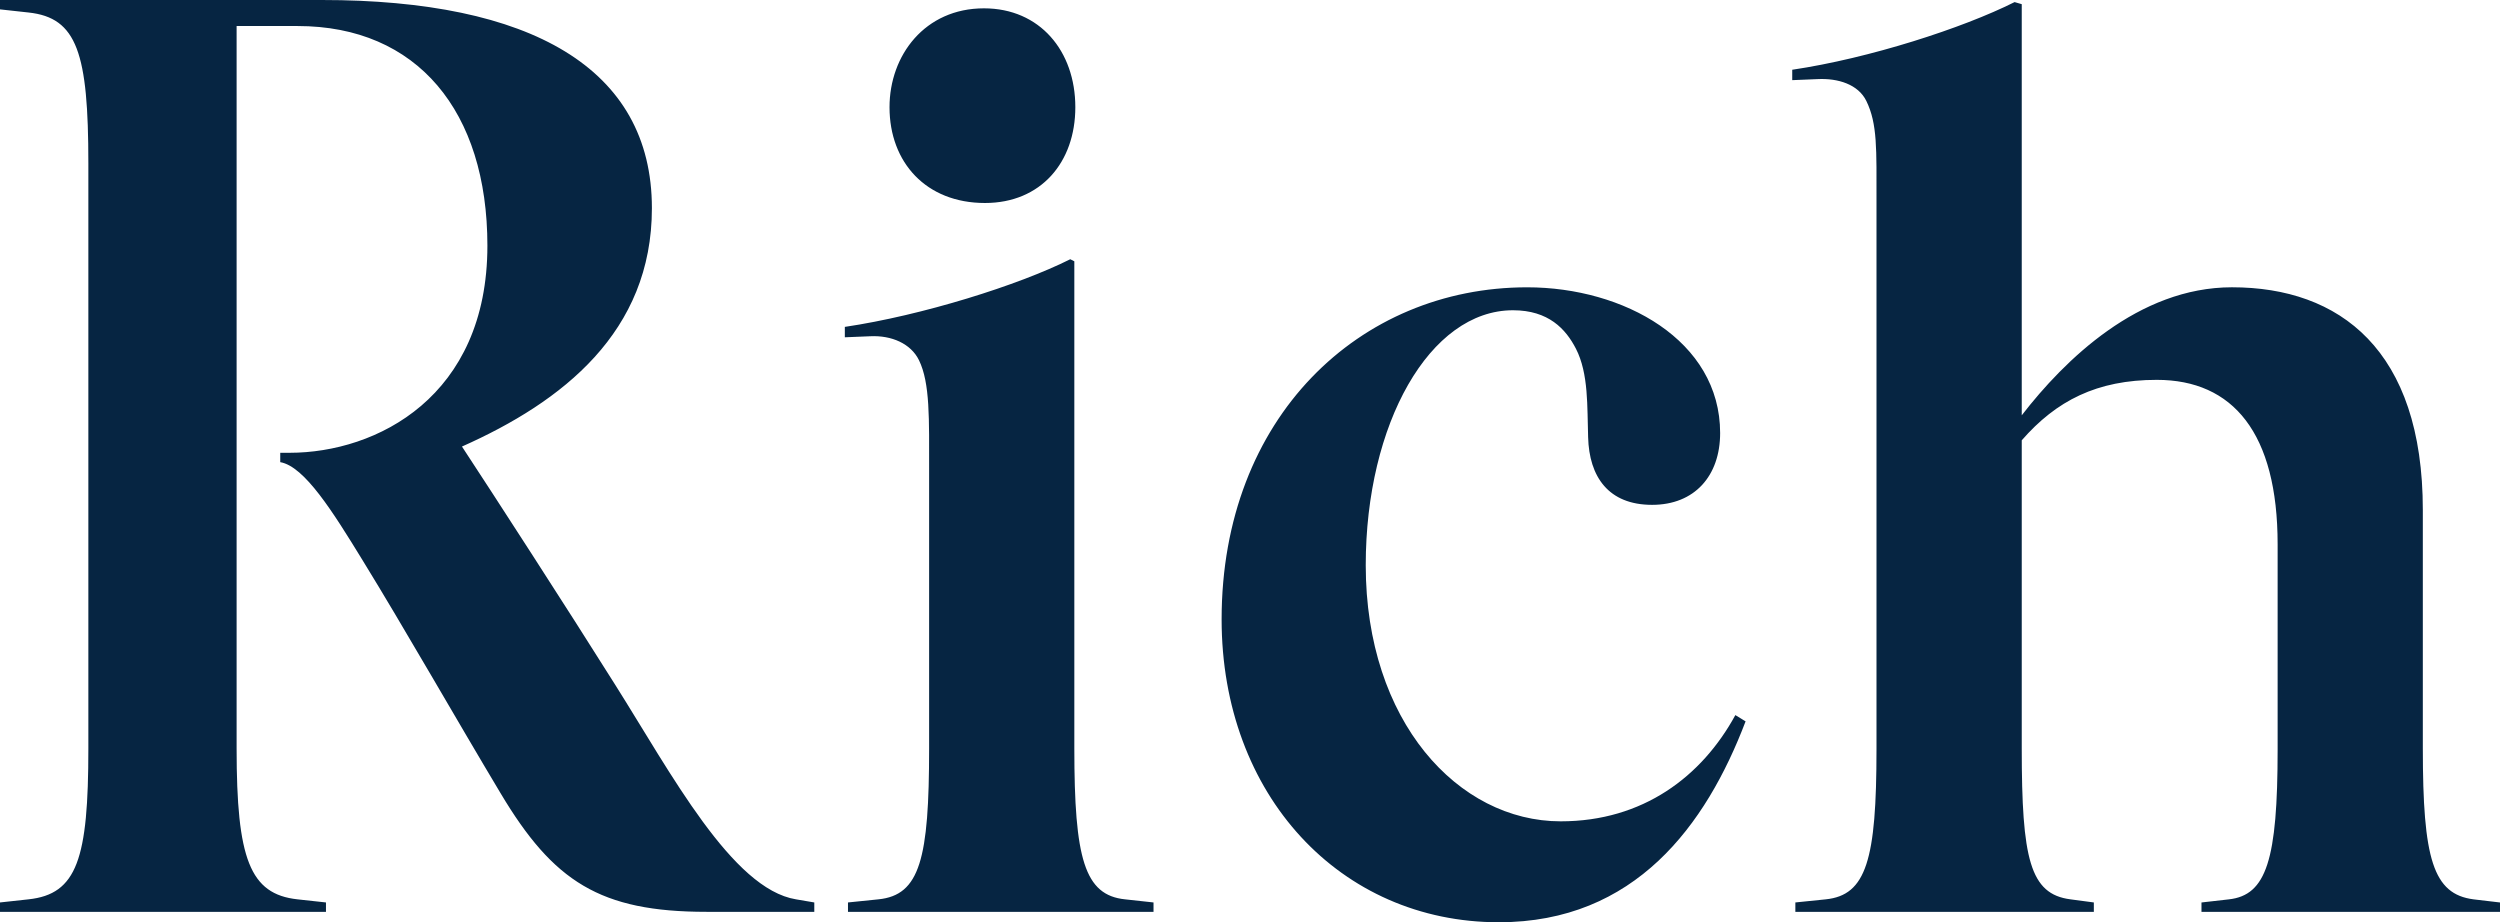
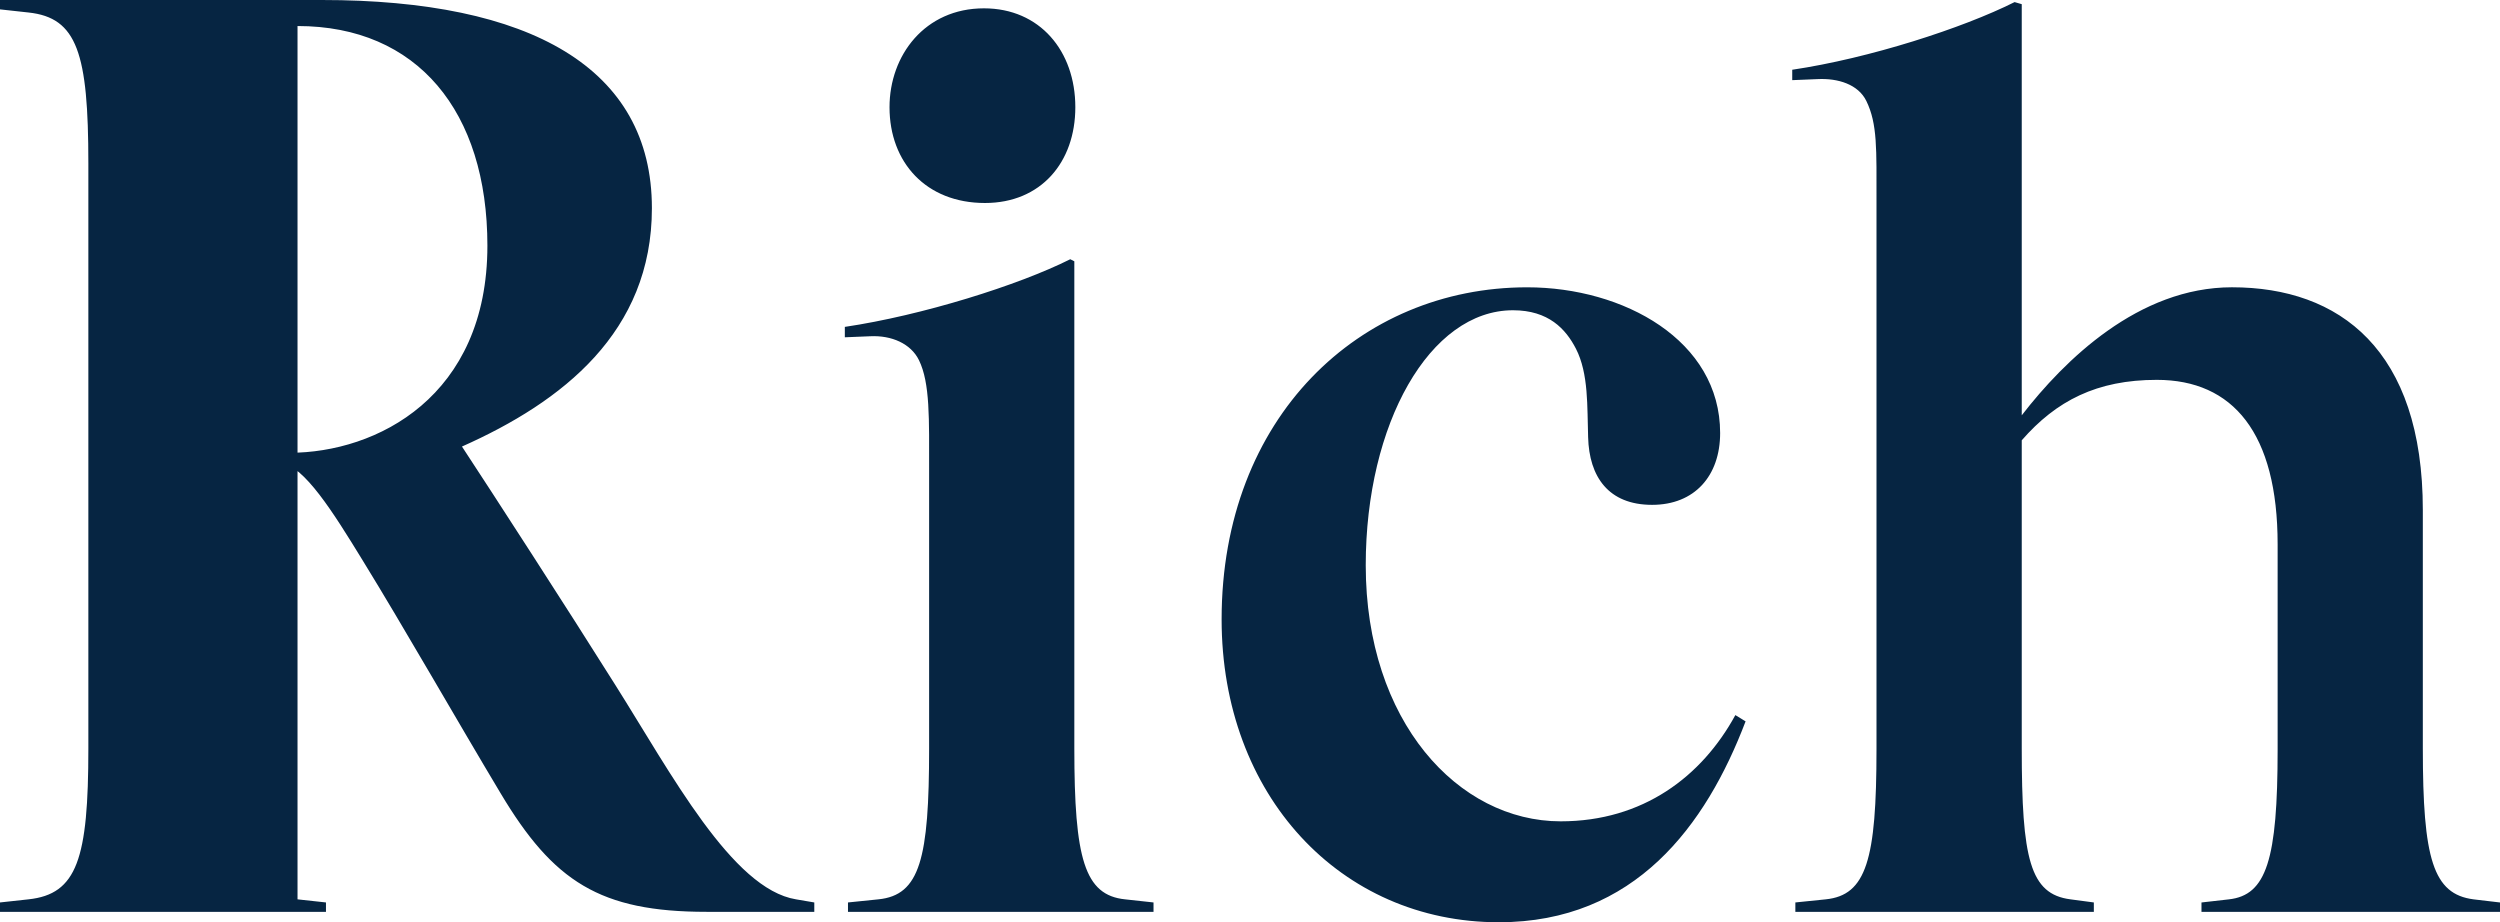
<svg xmlns="http://www.w3.org/2000/svg" width="328" height="121" viewBox="0 0 328 121" fill="none">
-   <path d="M129.095 1.093C121.359 1.093 116.705 7.238 116.705 14.07C116.705 21.308 121.502 26.633 129.228 26.633C136.554 26.633 141.083 21.308 141.083 14.07C141.088 6.693 136.421 1.093 129.095 1.093ZM121.9 98.19C121.9 112.666 120.702 117.446 115.24 117.994L111.255 118.402V119.633H151.342V118.402L147.612 117.994C142.284 117.446 140.952 112.666 140.952 98.19V34.282L140.418 34.011C133.619 37.426 120.96 41.386 110.842 42.888V44.253L114.173 44.116C116.97 43.979 119.502 45.077 120.569 47.257C122.034 50.261 121.9 54.906 121.9 61.87V98.19ZM246.196 26.494V98.327C246.196 112.803 244.865 117.446 239.536 117.994L235.551 118.402V119.633H274.712V118.402L271.648 117.994C266.32 117.311 265.253 112.666 265.253 98.19V57.768C269.782 52.579 275.099 49.837 282.971 49.837C292.962 49.837 298.825 56.806 298.825 71.415V98.329C298.825 112.806 297.36 117.448 292.43 117.996L288.834 118.405V119.635H328V118.405L324.538 117.996C319.209 117.314 317.875 112.669 317.875 98.192V66.919C317.875 45.887 306.951 37.692 292.831 37.692C280.573 37.692 270.849 47.252 265.253 54.49V0.548L264.315 0.274C257.517 3.689 245.266 7.649 235.141 9.151V10.516L238.47 10.379C241.135 10.244 243.8 11.064 244.865 13.248C246.33 16.259 246.196 19.53 246.196 26.494ZM11.592 98.19C11.592 112.666 10.125 117.311 3.732 117.994L0 118.402V119.633H42.767V118.402L39.035 117.994C32.773 117.311 31.043 112.666 31.043 98.19V3.415H39.035C54.755 3.415 63.947 14.613 63.947 32.23C63.947 52.032 49.427 59.407 37.97 59.407H36.768V60.635C39.965 61.182 43.695 67.19 47.551 73.472C53.014 82.349 59.943 94.504 65.67 104.063C72.598 115.672 78.726 119.633 92.714 119.633H106.836V118.402L104.438 117.994C96.045 116.626 88.051 101.468 80.725 89.861C74.464 79.891 64.472 64.46 60.609 58.587C73.807 52.714 85.529 43.566 85.529 27.313C85.529 8.877 69.541 0 42.23 0H0V1.23L3.732 1.639C10.125 2.321 11.592 6.967 11.592 21.443V98.19ZM227.679 93.821C223.283 101.879 215.557 107.759 204.766 107.759C191.31 107.759 179.185 94.65 179.185 74.166C179.185 55.593 187.58 40.706 198.504 40.706C203.167 40.706 205.432 43.164 206.763 45.752C208.444 49.025 208.228 53.401 208.362 57.362C208.496 62.55 211.027 66.236 216.755 66.236C222.35 66.236 225.682 62.413 225.682 56.814C225.682 44.659 213.022 37.695 200.363 37.695C178.381 37.695 160.276 54.757 160.276 81.26C160.276 104.33 175.863 121 196.645 121C214.497 121 223.823 108.3 229.02 94.643L227.679 93.821Z" fill="#062542" />
+   <path d="M129.095 1.093C121.359 1.093 116.705 7.238 116.705 14.07C116.705 21.308 121.502 26.633 129.228 26.633C136.554 26.633 141.083 21.308 141.083 14.07C141.088 6.693 136.421 1.093 129.095 1.093ZM121.9 98.19C121.9 112.666 120.702 117.446 115.24 117.994L111.255 118.402V119.633H151.342V118.402L147.612 117.994C142.284 117.446 140.952 112.666 140.952 98.19V34.282L140.418 34.011C133.619 37.426 120.96 41.386 110.842 42.888V44.253L114.173 44.116C116.97 43.979 119.502 45.077 120.569 47.257C122.034 50.261 121.9 54.906 121.9 61.87V98.19ZM246.196 26.494V98.327C246.196 112.803 244.865 117.446 239.536 117.994L235.551 118.402V119.633H274.712V118.402L271.648 117.994C266.32 117.311 265.253 112.666 265.253 98.19V57.768C269.782 52.579 275.099 49.837 282.971 49.837C292.962 49.837 298.825 56.806 298.825 71.415V98.329C298.825 112.806 297.36 117.448 292.43 117.996L288.834 118.405V119.635H328V118.405L324.538 117.996C319.209 117.314 317.875 112.669 317.875 98.192V66.919C317.875 45.887 306.951 37.692 292.831 37.692C280.573 37.692 270.849 47.252 265.253 54.49V0.548L264.315 0.274C257.517 3.689 245.266 7.649 235.141 9.151V10.516L238.47 10.379C241.135 10.244 243.8 11.064 244.865 13.248C246.33 16.259 246.196 19.53 246.196 26.494ZM11.592 98.19C11.592 112.666 10.125 117.311 3.732 117.994L0 118.402V119.633H42.767V118.402L39.035 117.994V3.415H39.035C54.755 3.415 63.947 14.613 63.947 32.23C63.947 52.032 49.427 59.407 37.97 59.407H36.768V60.635C39.965 61.182 43.695 67.19 47.551 73.472C53.014 82.349 59.943 94.504 65.67 104.063C72.598 115.672 78.726 119.633 92.714 119.633H106.836V118.402L104.438 117.994C96.045 116.626 88.051 101.468 80.725 89.861C74.464 79.891 64.472 64.46 60.609 58.587C73.807 52.714 85.529 43.566 85.529 27.313C85.529 8.877 69.541 0 42.23 0H0V1.23L3.732 1.639C10.125 2.321 11.592 6.967 11.592 21.443V98.19ZM227.679 93.821C223.283 101.879 215.557 107.759 204.766 107.759C191.31 107.759 179.185 94.65 179.185 74.166C179.185 55.593 187.58 40.706 198.504 40.706C203.167 40.706 205.432 43.164 206.763 45.752C208.444 49.025 208.228 53.401 208.362 57.362C208.496 62.55 211.027 66.236 216.755 66.236C222.35 66.236 225.682 62.413 225.682 56.814C225.682 44.659 213.022 37.695 200.363 37.695C178.381 37.695 160.276 54.757 160.276 81.26C160.276 104.33 175.863 121 196.645 121C214.497 121 223.823 108.3 229.02 94.643L227.679 93.821Z" fill="#062542" />
</svg>